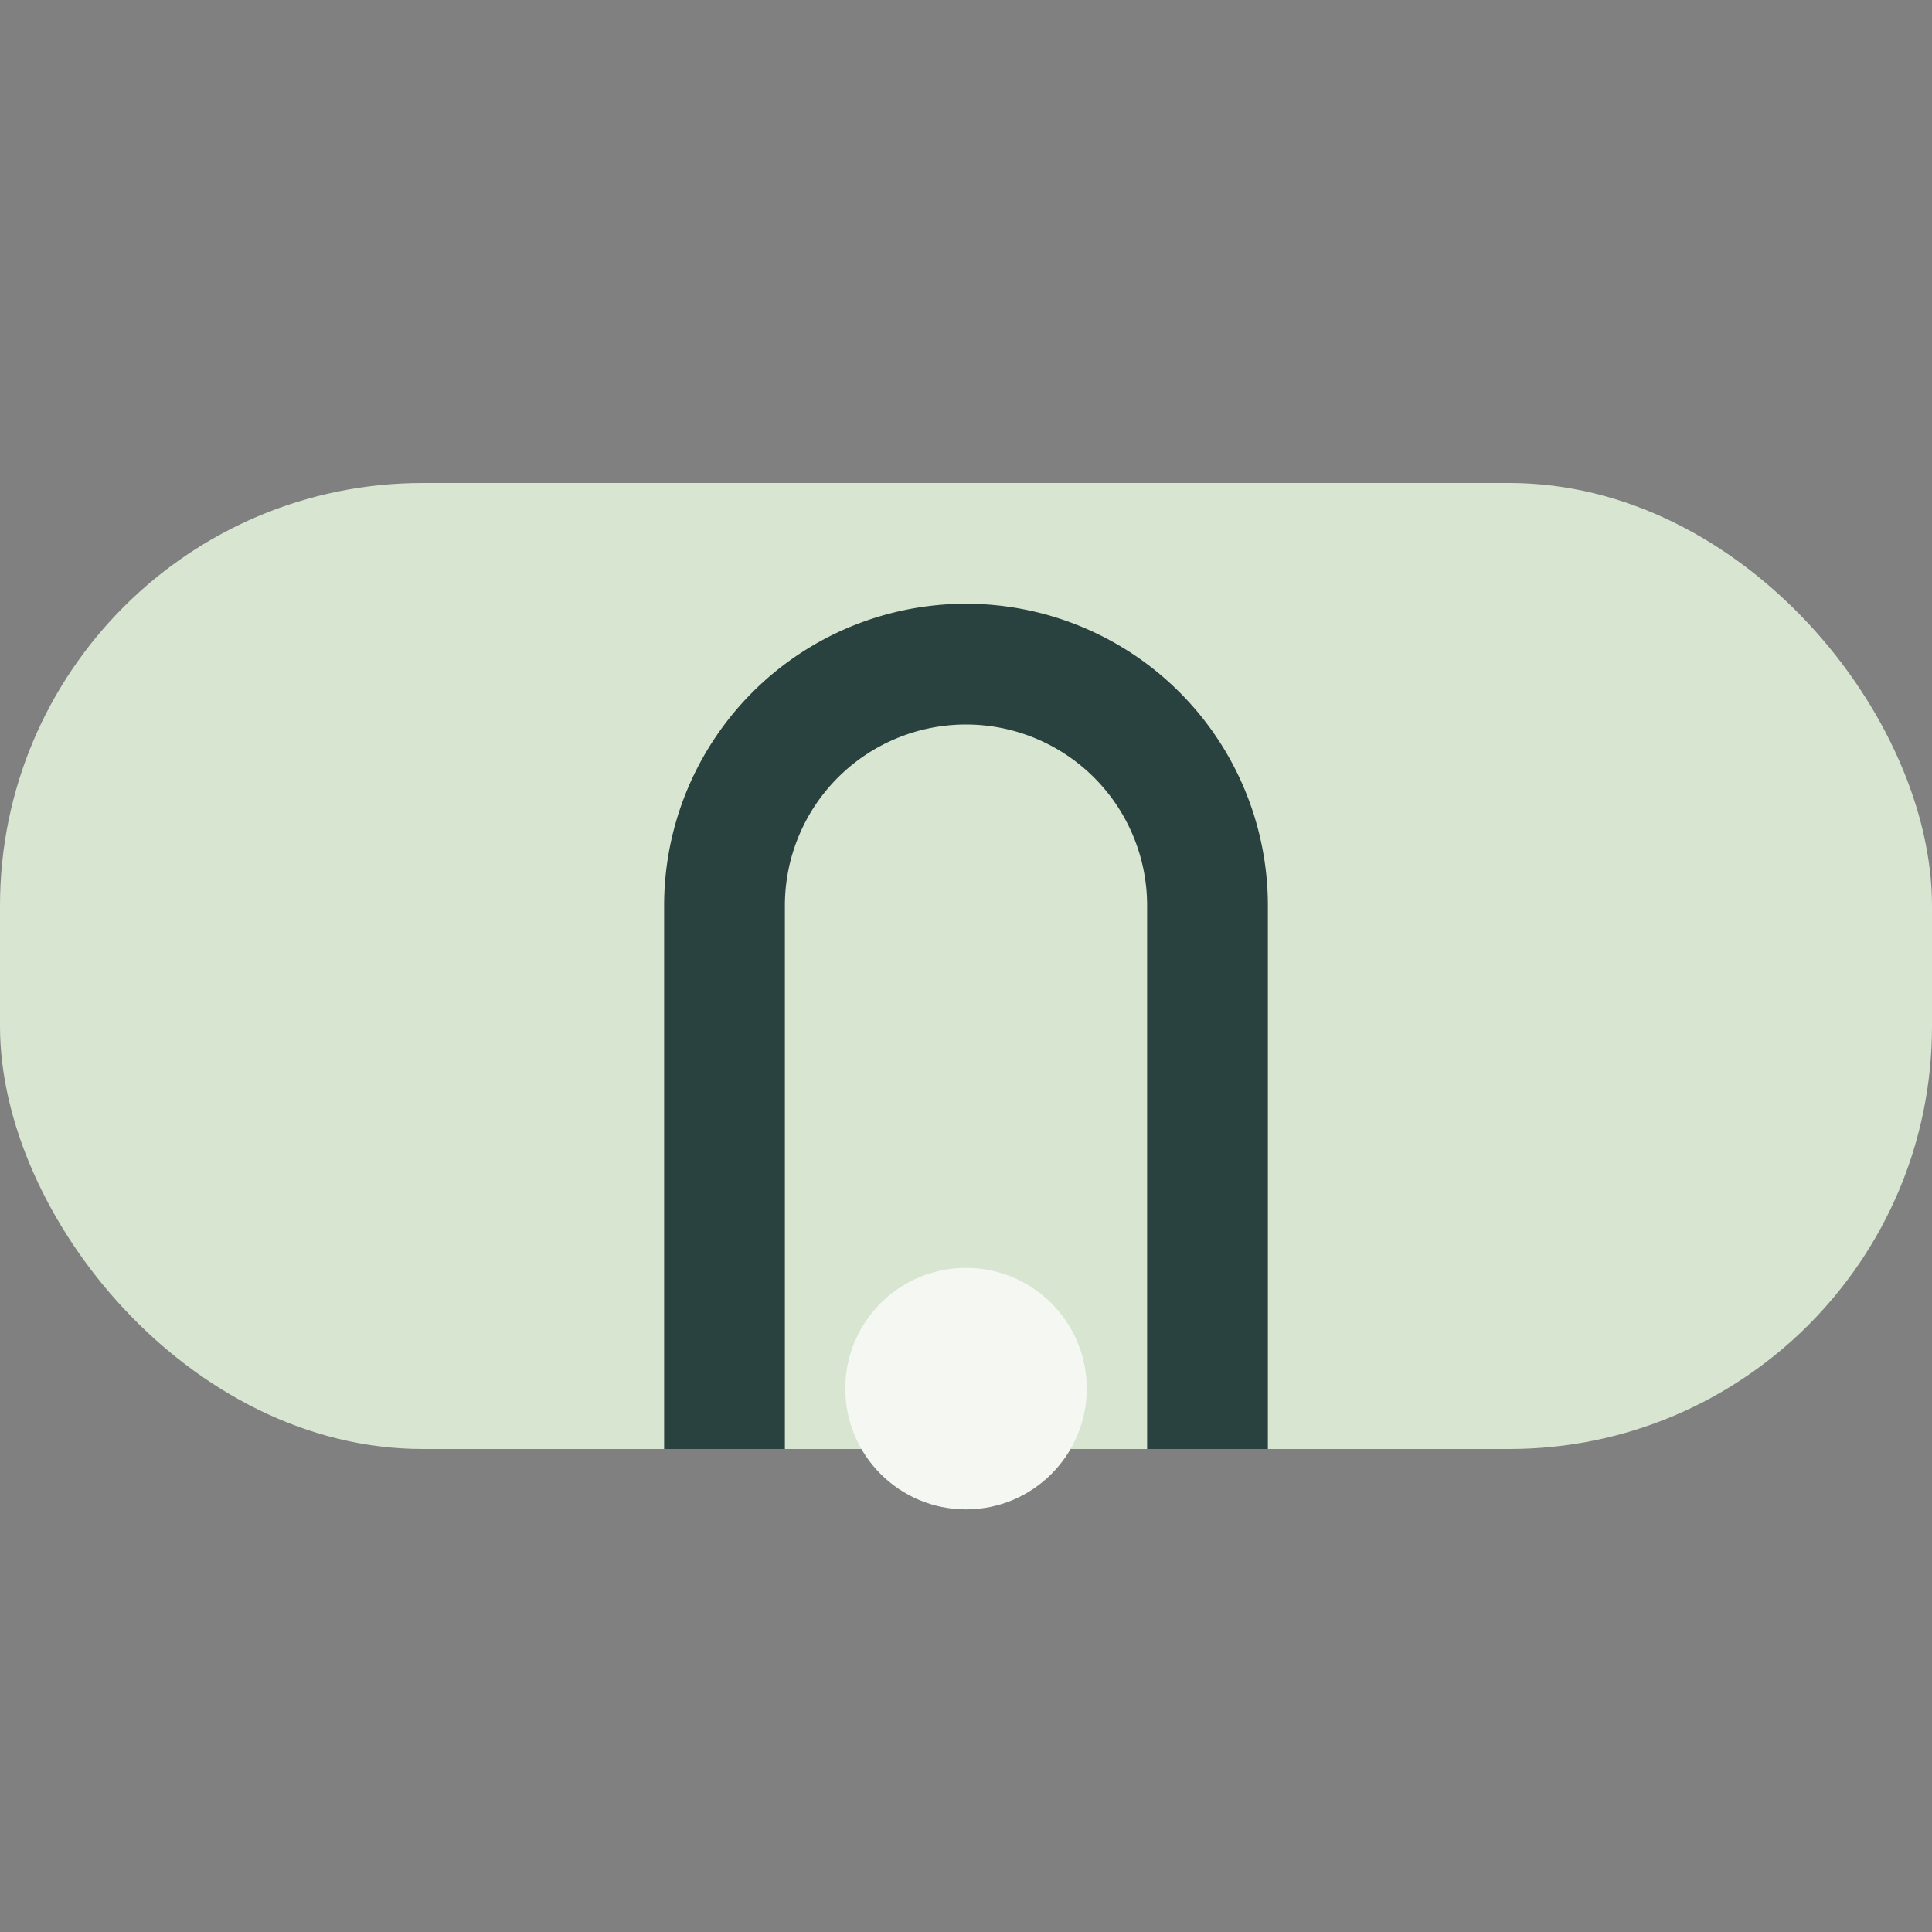
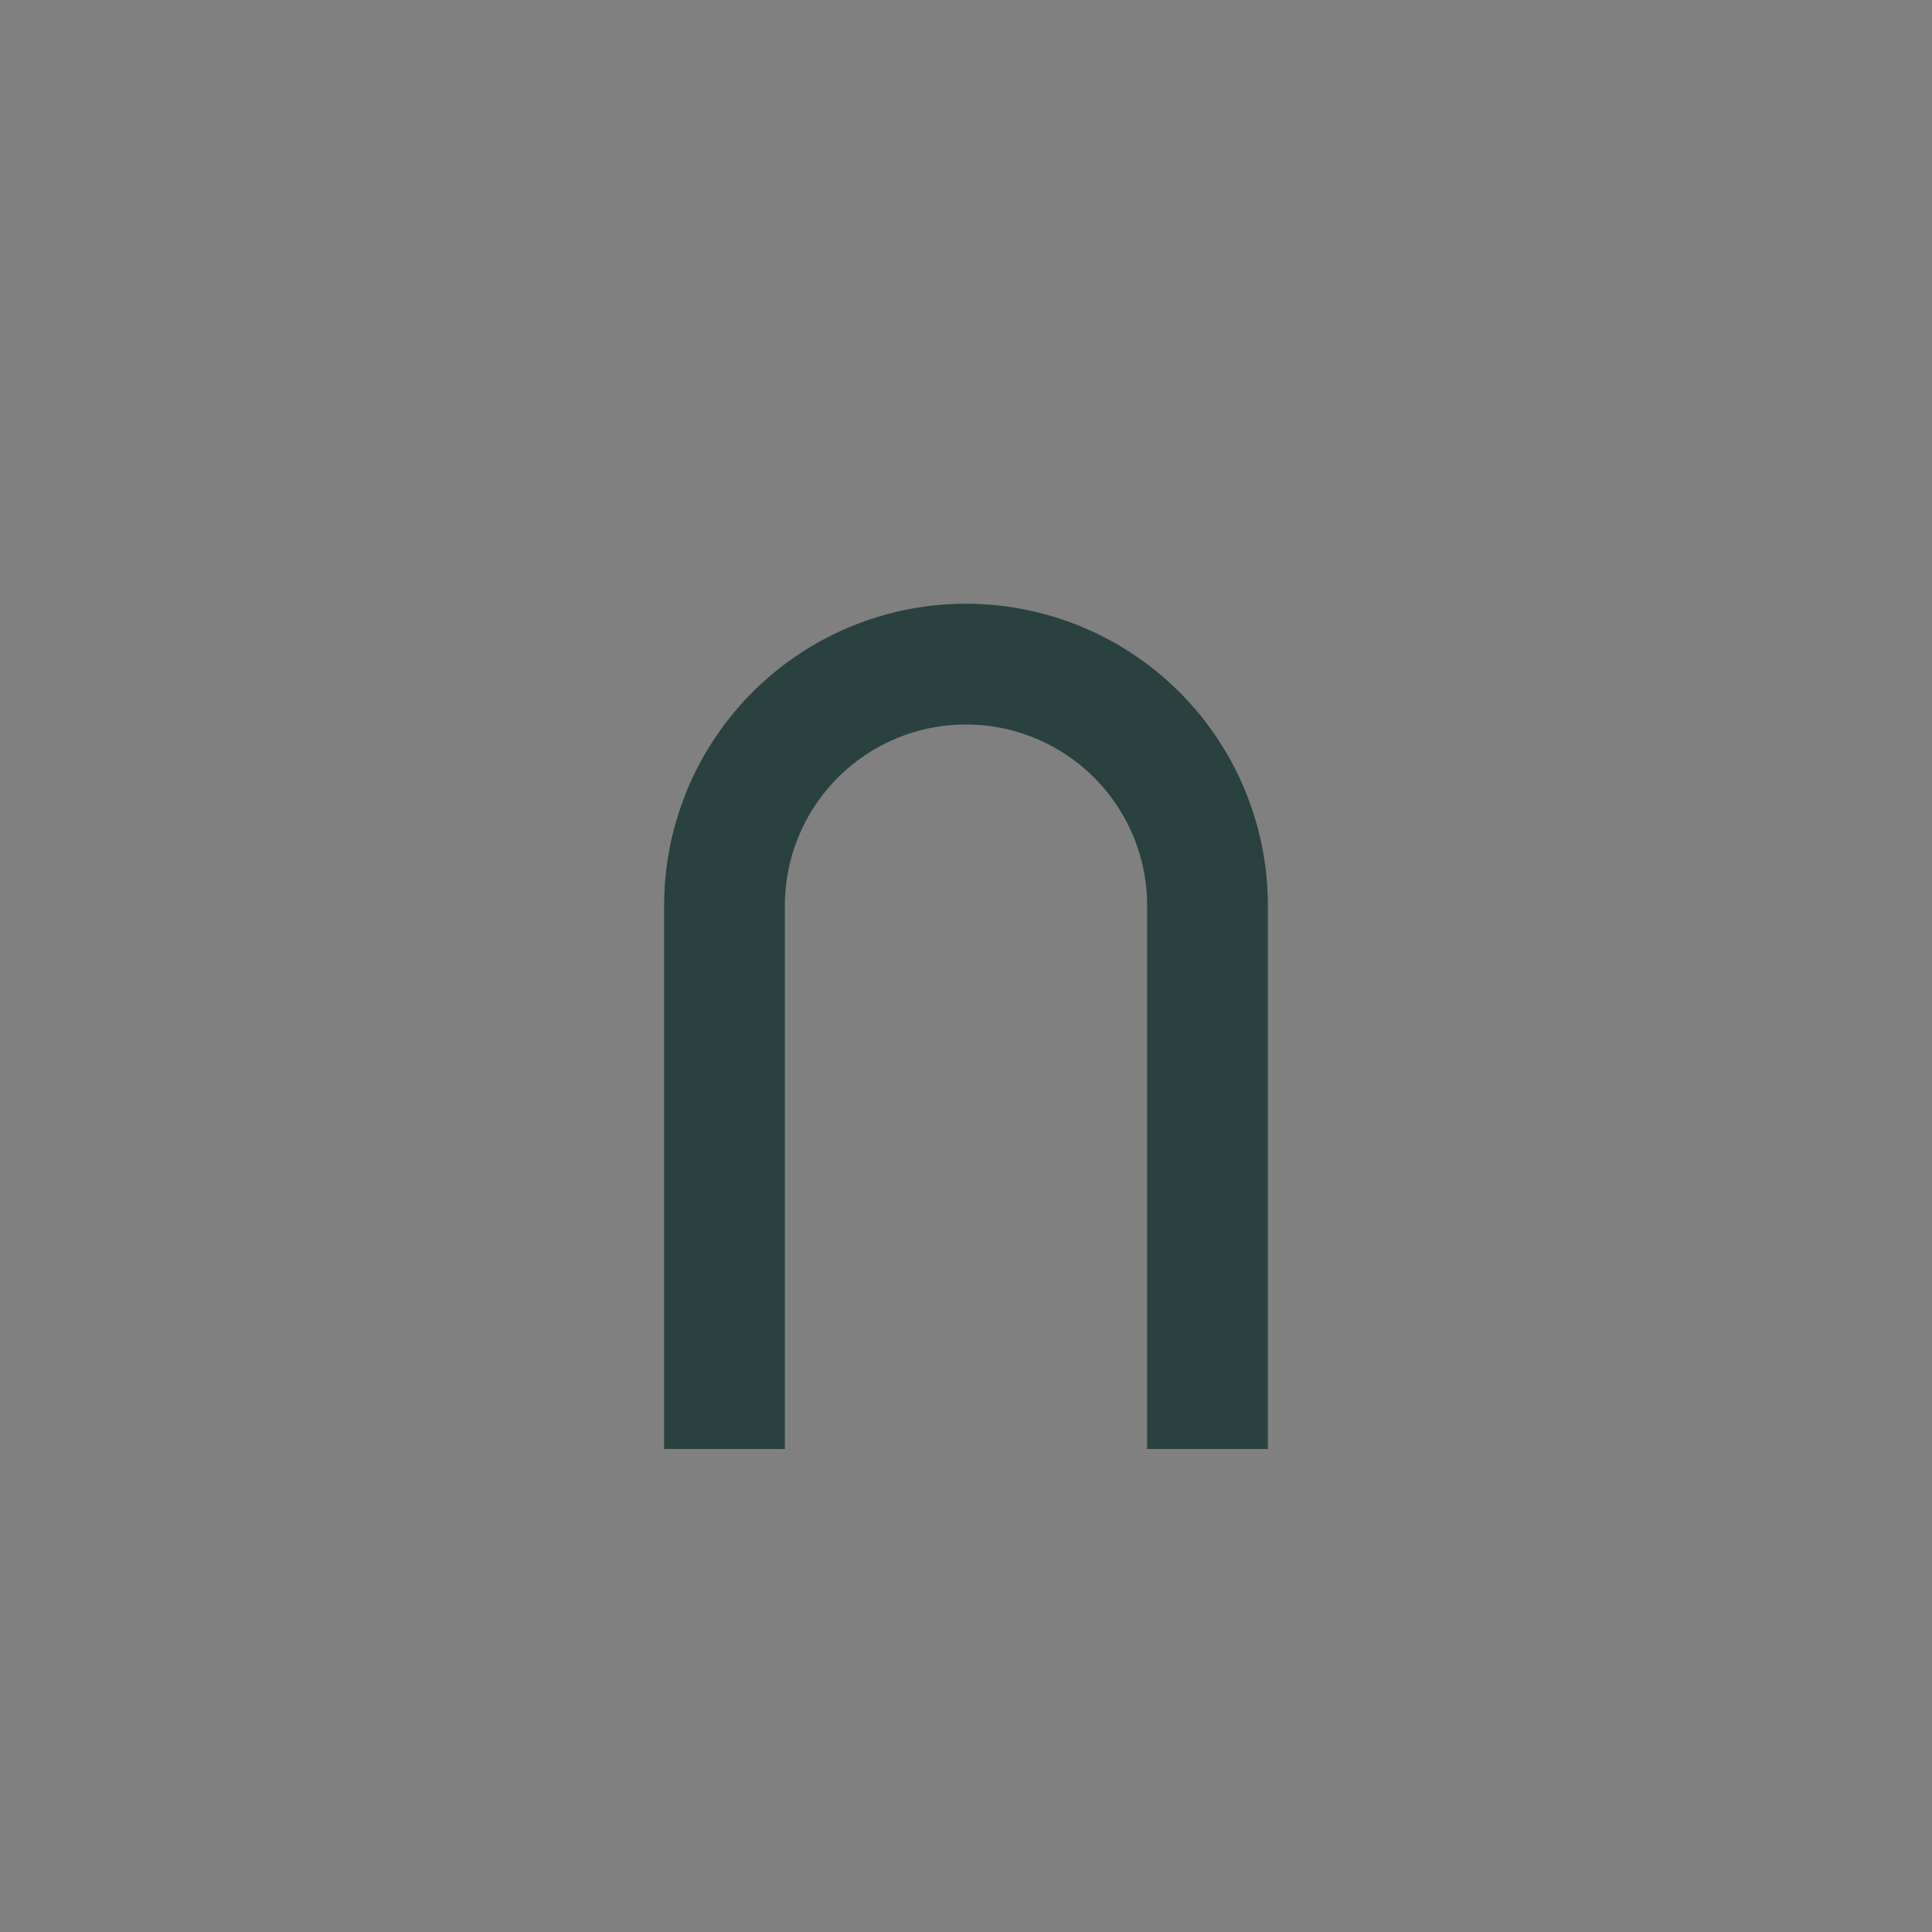
<svg xmlns="http://www.w3.org/2000/svg" width="32" height="32" viewBox="0 0 32 32">
  <rect x="0" y="0" width="32" height="32" fill="#808080" stroke="none" />
-   <rect x="0" y="8" width="32" height="16" rx="7" fill="#D7E5D1" />
  <path d="M12 24V15a4 4 0 0 1 8 0v9" stroke="#29413F" stroke-width="2" fill="none" />
-   <circle cx="16" cy="23" r="2" fill="#F5F7F3" />
</svg>